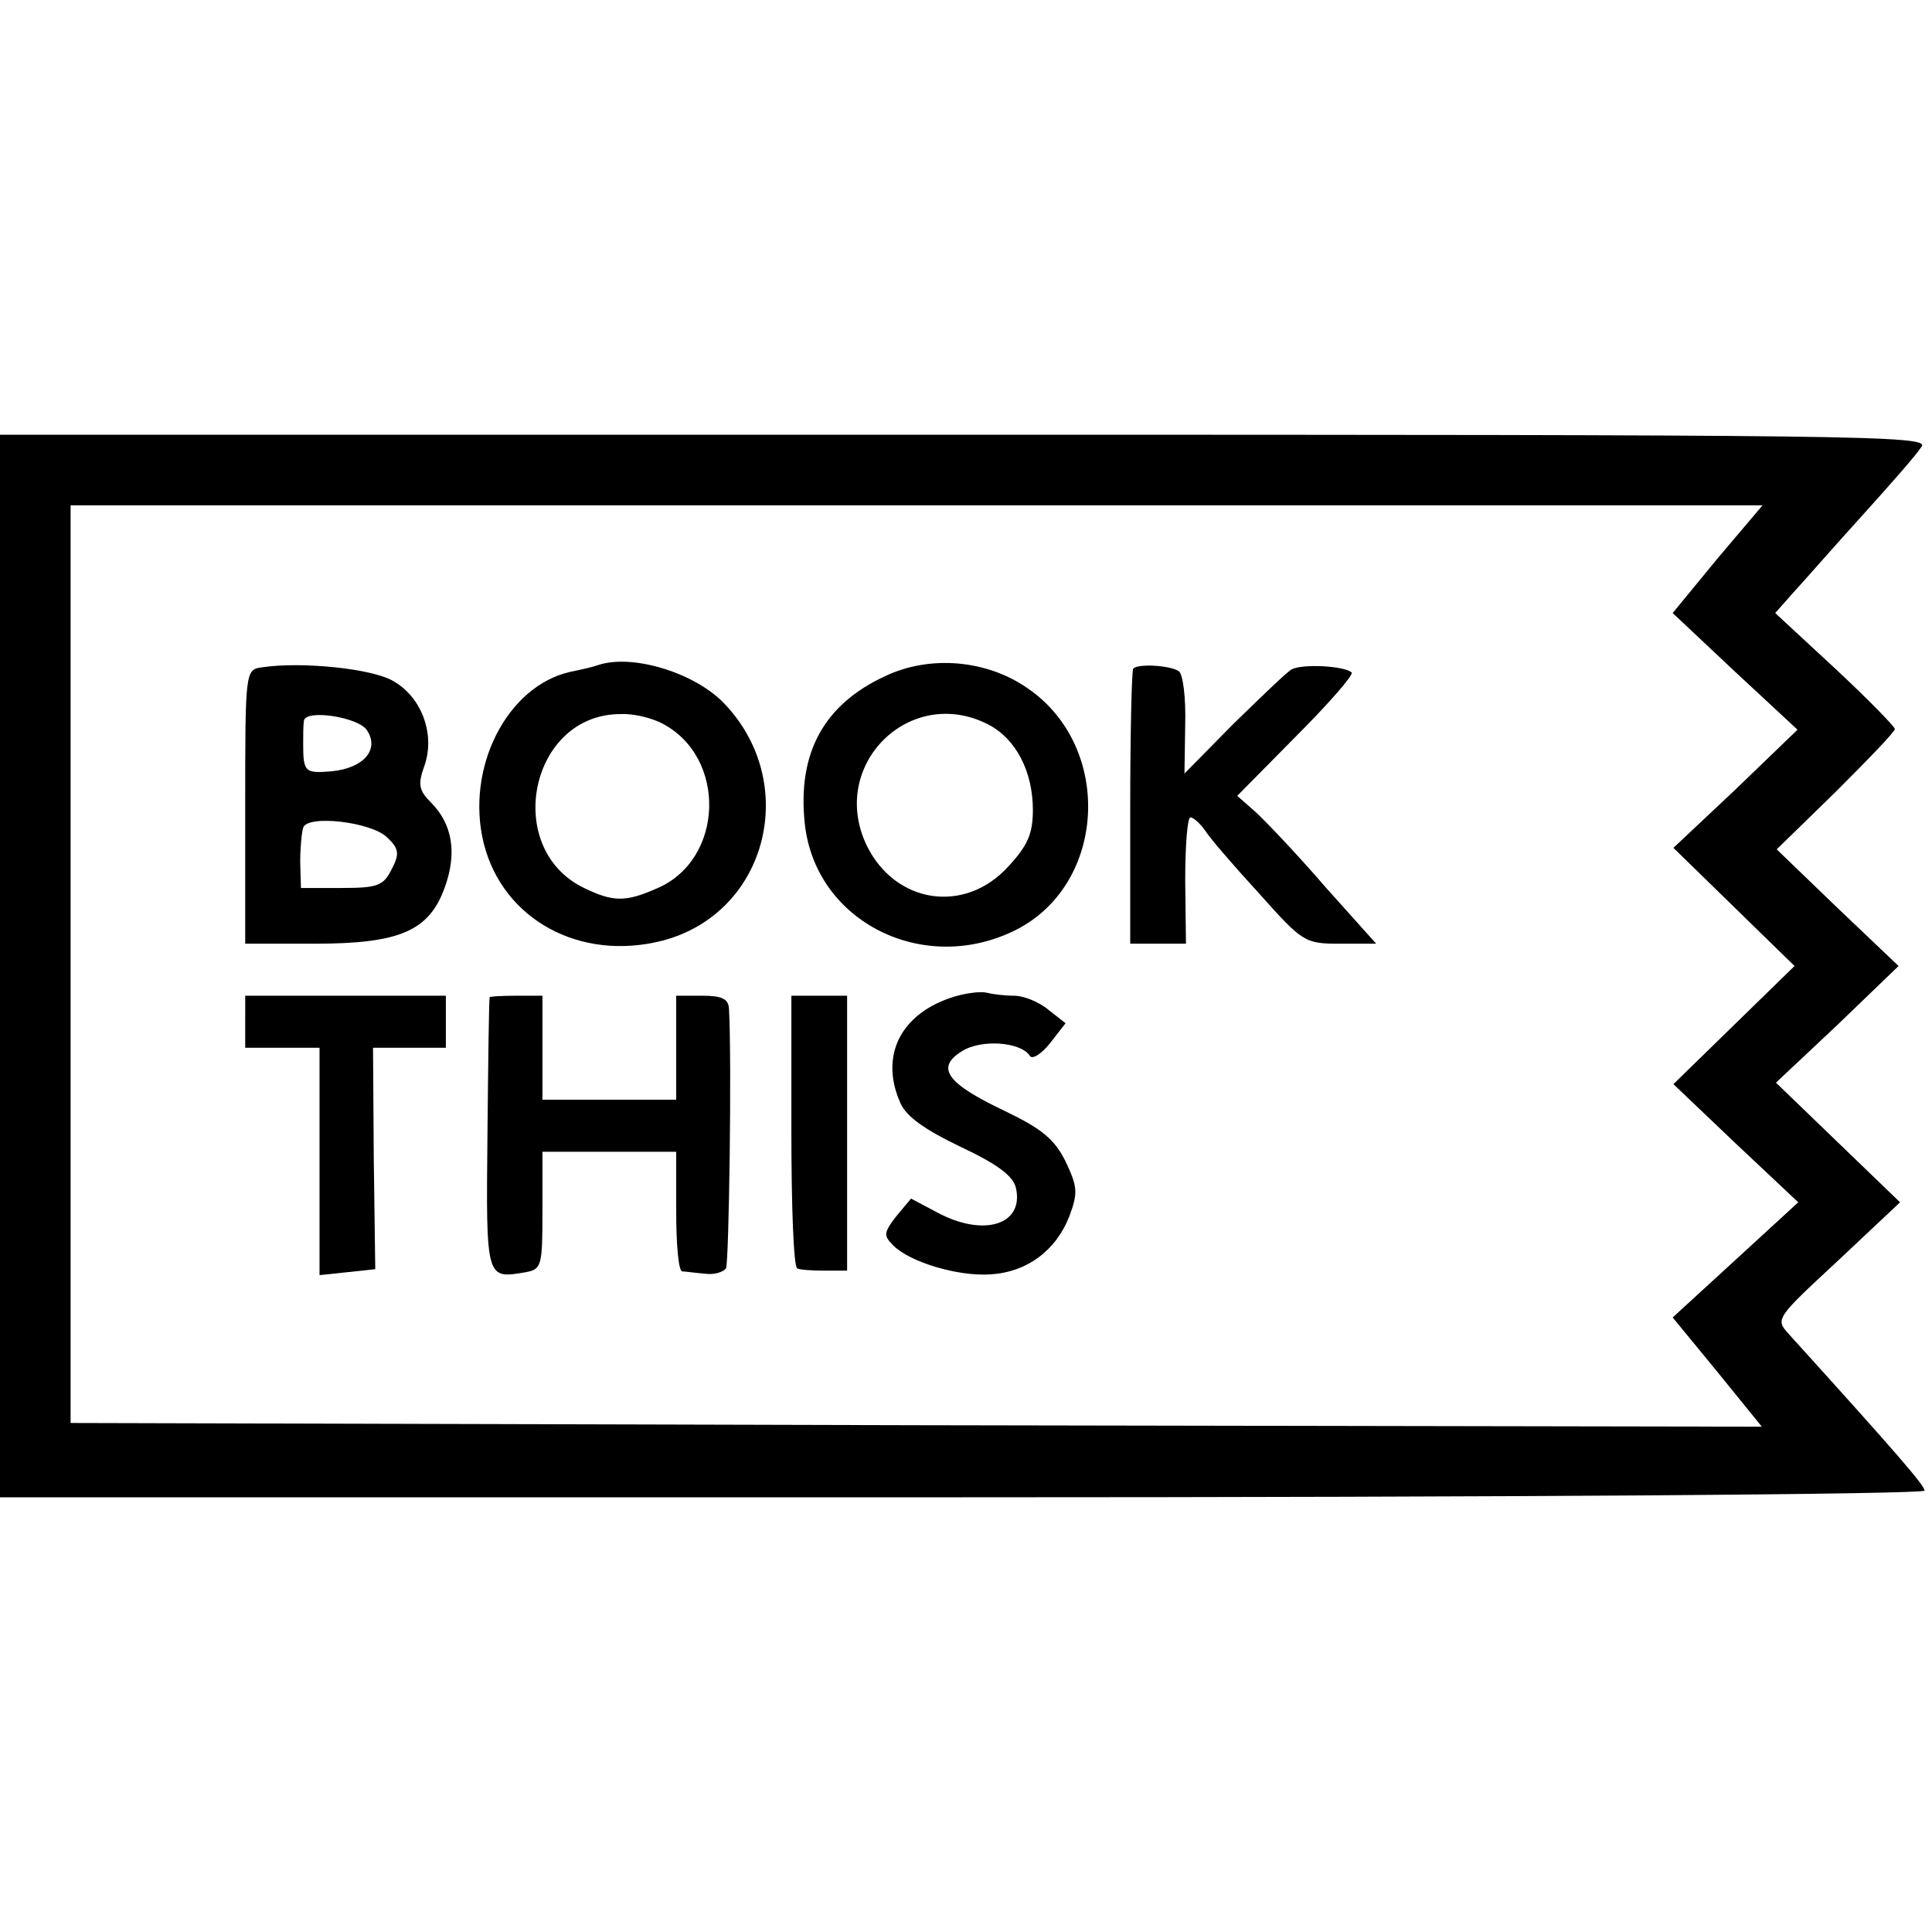
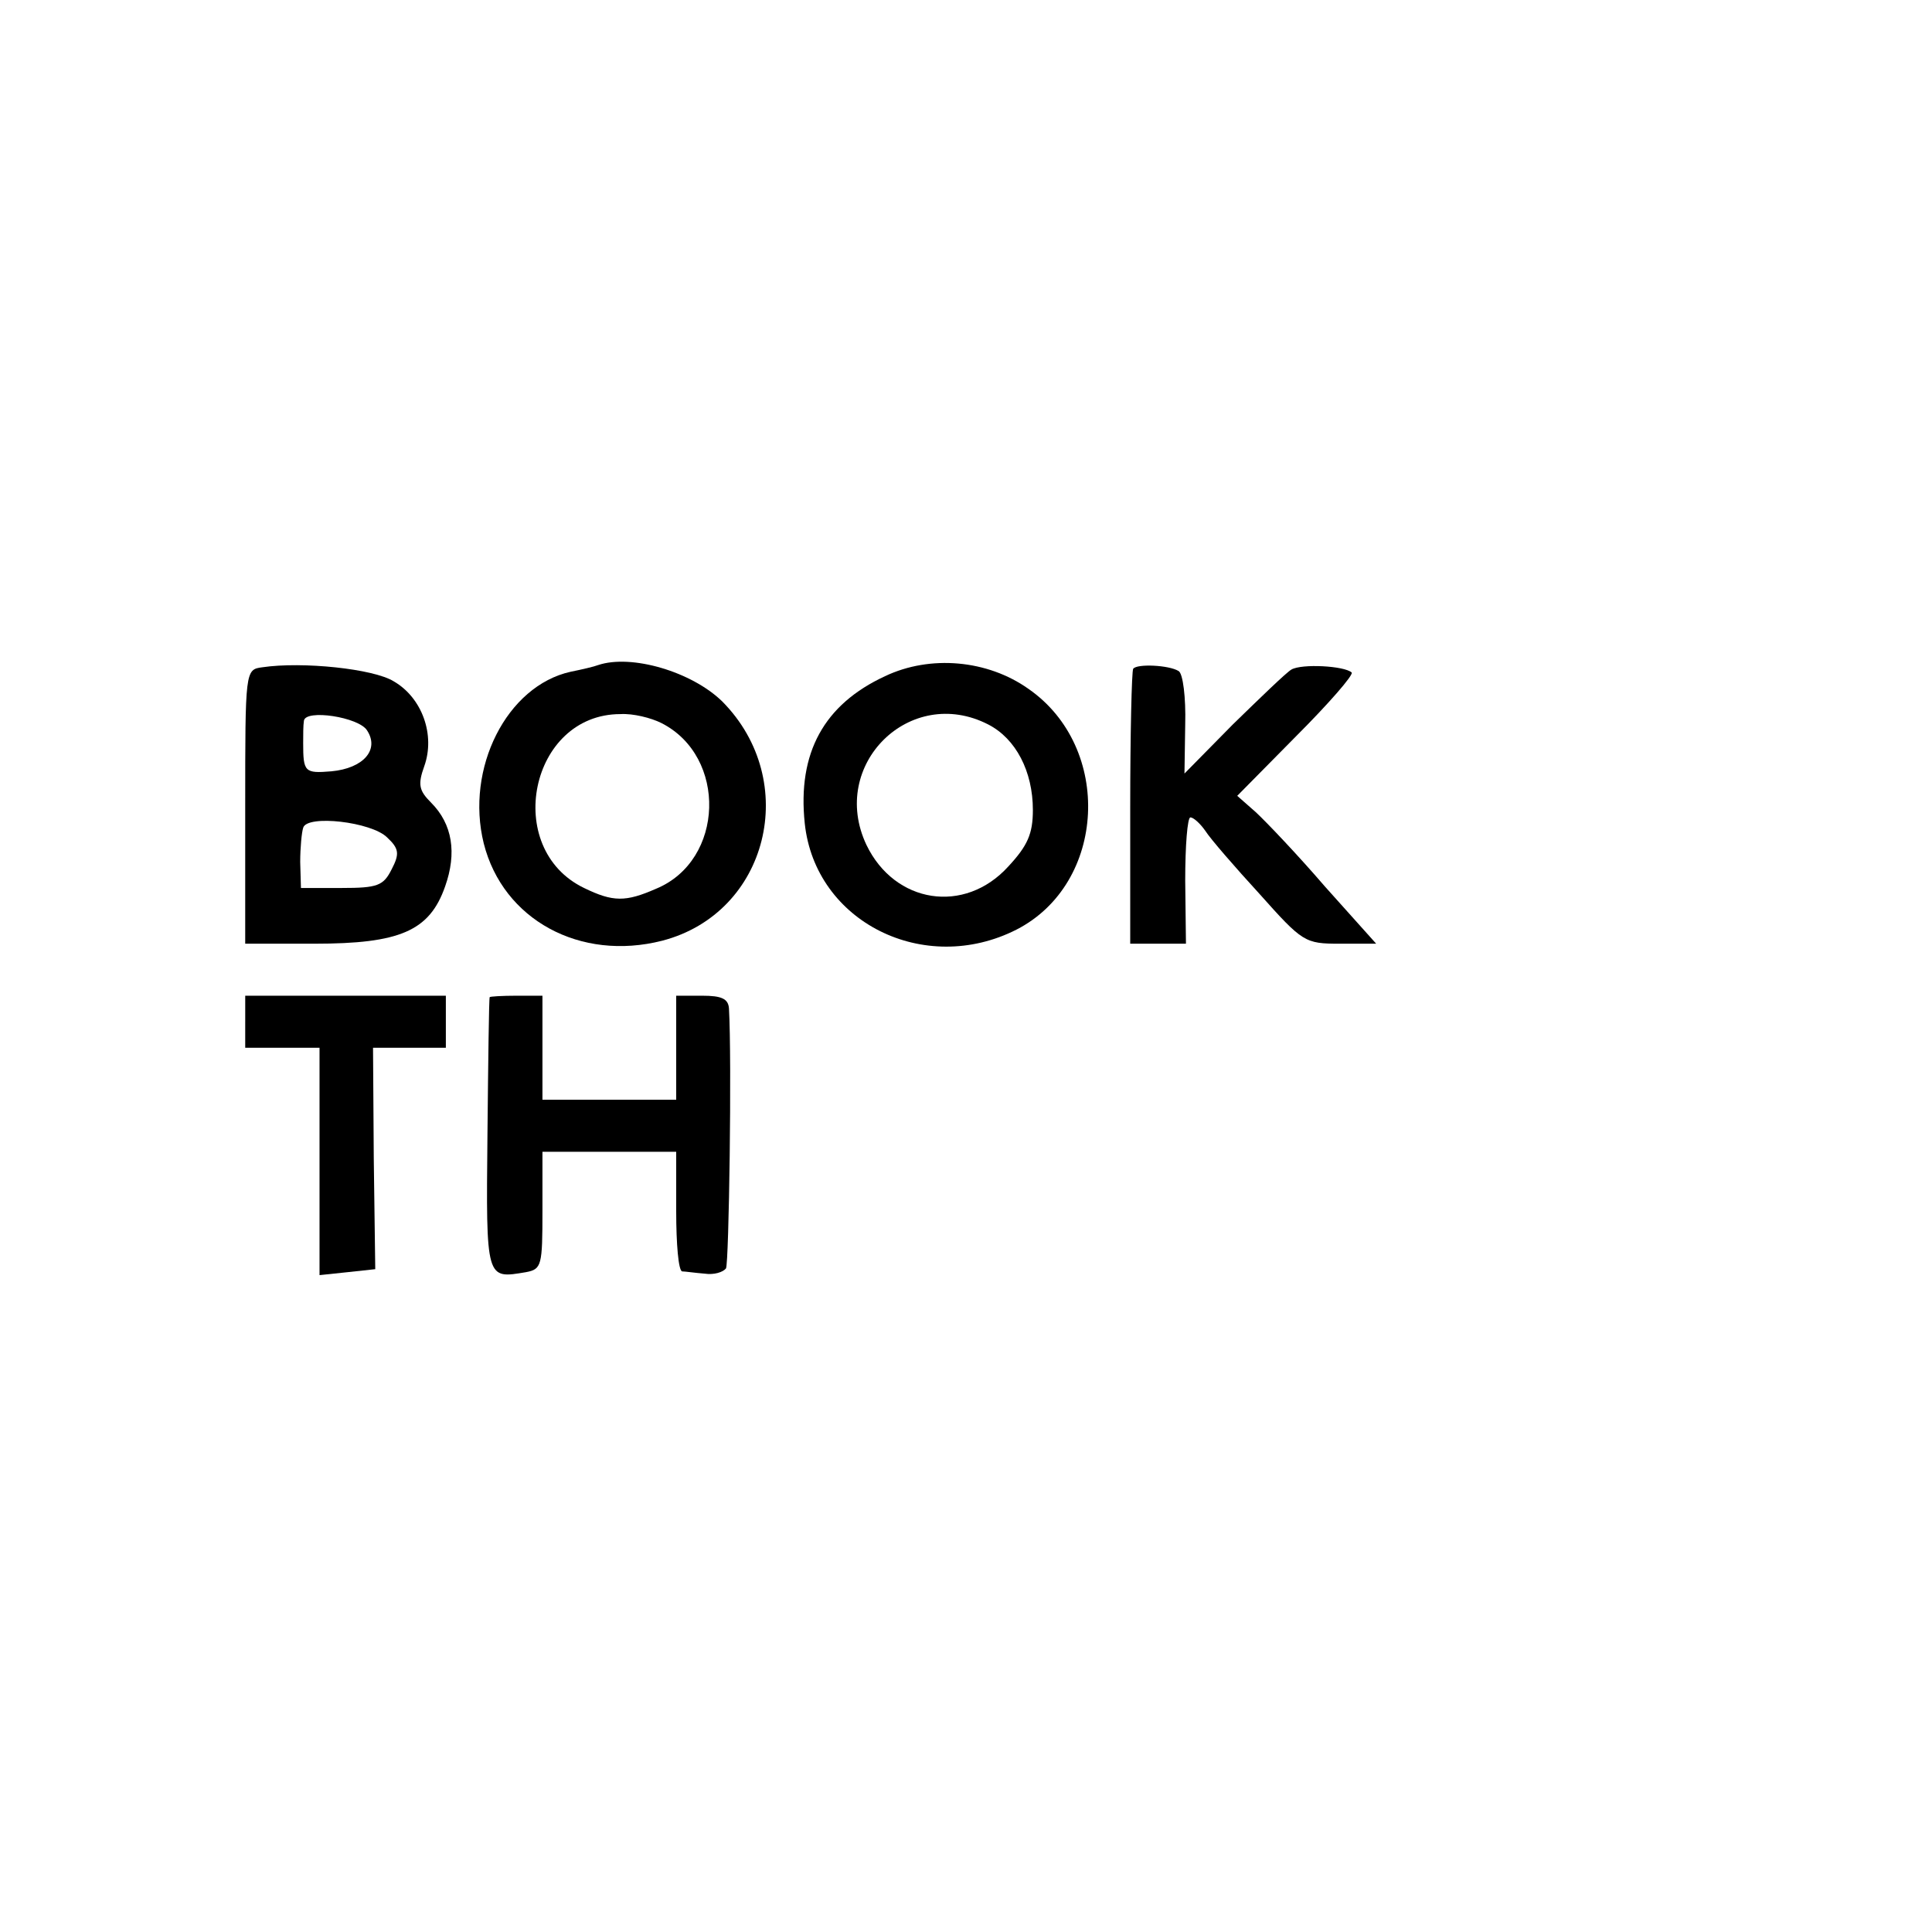
<svg xmlns="http://www.w3.org/2000/svg" version="1.0" width="260pt" height="260pt" viewBox="0 0 260 260" preserveAspectRatio="xMidYMid meet">
  <g transform="translate(0,260) scale(0.1,-0.1)" fill="#000000" stroke="none">
-     <path d="M0 1300 l0 -715 1295 0 c737 0 1295 4 1295 9 0 7 -39 52 -183 211 -18 20 -17 21 66 98 l84 79 -83 80 -84 81 83 78 82 79 -82 78 -82 79 80 78 c43 43 79 80 79 84 0 3 -36 40 -80 81 l-81 75 23 26 c13 14 54 61 93 104 38 42 75 84 81 94 11 15 -81 16 -1287 16 l-1299 0 0 -715z m2311 548 l-60 -73 84 -79 84 -78 -83 -80 -84 -79 82 -80 81 -79 -81 -79 -82 -80 84 -80 84 -79 -85 -78 -84 -77 60 -73 60 -74 -1138 2 -1138 3 0 618 0 617 1138 0 1139 0 -61 -72z" />
    <path d="M353 1702 c-23 -3 -23 -4 -23 -188 l0 -184 93 0 c115 0 155 17 176 77 16 45 10 84 -19 113 -16 16 -18 24 -9 49 15 42 -3 92 -41 114 -27 17 -123 27 -177 19z m141 -85 c17 -26 -5 -51 -48 -55 -36 -3 -38 -1 -38 38 0 11 0 24 1 30 2 16 74 5 85 -13z m27 -144 c16 -15 17 -22 6 -43 -11 -22 -19 -25 -67 -25 l-55 0 -1 35 c0 19 2 40 4 46 5 18 92 8 113 -13z" />
    <path d="M805 1705 c-5 -2 -22 -6 -37 -9 -86 -19 -142 -130 -117 -231 26 -103 130 -159 240 -131 143 37 187 215 81 322 -41 40 -122 64 -167 49z m85 -78 c89 -45 85 -185 -7 -223 -41 -18 -58 -18 -97 1 -110 53 -73 234 49 234 17 1 41 -5 55 -12z" />
    <path d="M1191 1690 c-82 -38 -118 -103 -108 -198 14 -133 161 -206 285 -143 121 62 130 245 16 324 -55 39 -132 46 -193 17z m139 -65 c37 -19 60 -63 60 -115 0 -32 -7 -48 -33 -76 -59 -65 -153 -50 -191 29 -51 108 59 216 164 162z" />
    <path d="M1525 1700 c-2 -3 -4 -88 -4 -188 l0 -182 37 0 38 0 -1 85 c0 47 3 85 7 85 4 0 13 -8 20 -18 7 -11 40 -49 73 -85 58 -65 61 -67 108 -67 l49 0 -69 77 c-37 43 -79 87 -93 100 l-25 22 79 80 c44 44 78 83 75 86 -10 9 -67 12 -81 4 -7 -4 -42 -38 -79 -74 l-65 -66 1 66 c1 36 -3 69 -9 72 -13 8 -56 10 -61 3z" />
-     <path d="M1285 1259 c-73 -22 -102 -80 -73 -144 8 -18 34 -36 80 -58 49 -23 71 -39 75 -55 12 -50 -43 -68 -107 -33 l-34 18 -20 -24 c-17 -22 -17 -26 -4 -39 23 -23 88 -42 131 -39 49 3 88 32 106 78 12 32 11 40 -5 74 -15 30 -32 44 -82 68 -78 37 -93 58 -58 80 26 17 80 13 92 -6 3 -5 15 2 27 17 l21 27 -23 18 c-13 11 -34 19 -46 19 -13 0 -29 2 -37 4 -7 2 -26 0 -43 -5z" />
    <path d="M330 1225 l0 -35 50 0 50 0 0 -153 0 -153 38 4 37 4 -2 149 -1 149 49 0 49 0 0 35 0 35 -135 0 -135 0 0 -35z" />
    <path d="M659 1258 c-1 -2 -2 -85 -3 -185 -2 -197 -2 -194 52 -185 21 4 22 9 22 83 l0 79 90 0 90 0 0 -80 c0 -44 3 -80 8 -81 4 0 17 -2 30 -3 13 -2 25 2 29 7 4 7 8 280 4 350 -1 13 -10 17 -36 17 l-35 0 0 -70 0 -70 -90 0 -90 0 0 70 0 70 -35 0 c-19 0 -36 -1 -36 -2z" />
-     <path d="M1065 1078 c0 -101 3 -184 8 -185 4 -2 21 -3 37 -3 l30 0 0 185 0 185 -38 0 -37 0 0 -182z" />
  </g>
</svg>